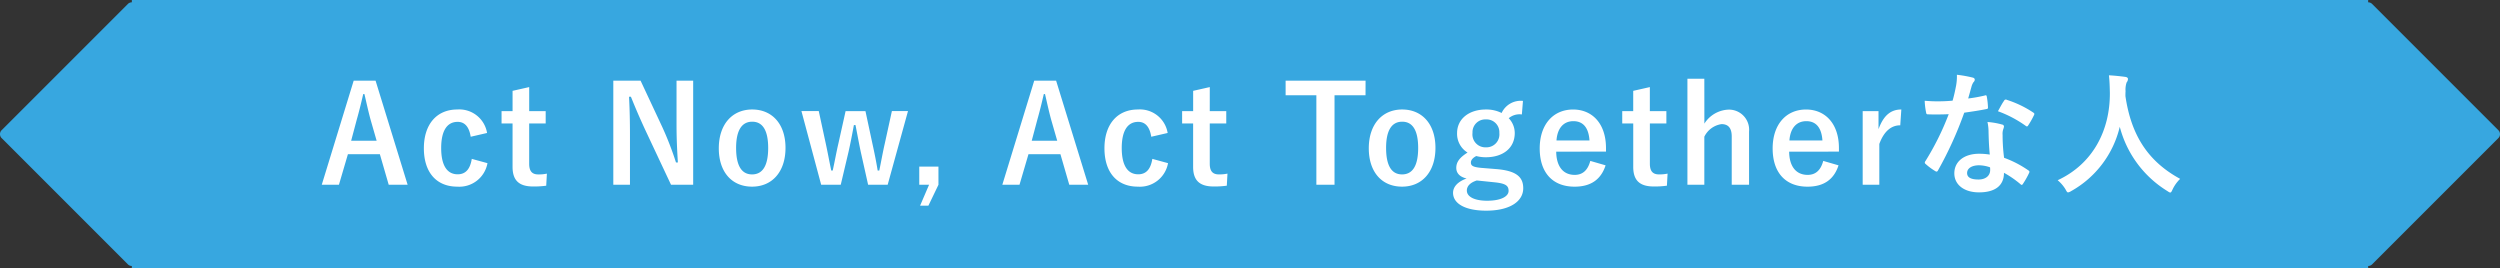
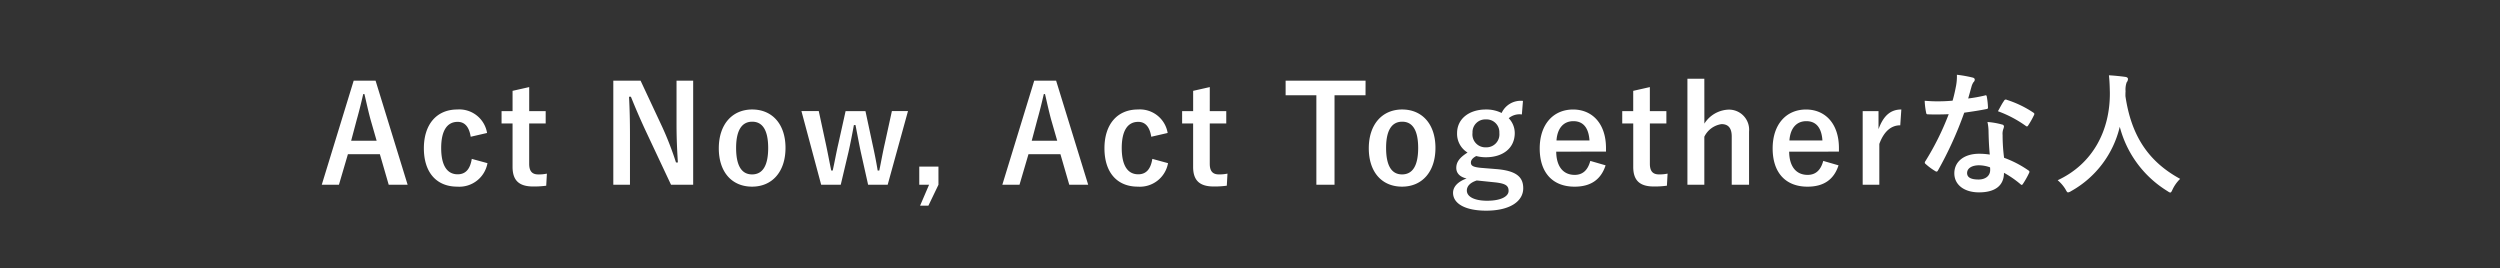
<svg xmlns="http://www.w3.org/2000/svg" width="447.16" height="48.001" viewBox="0 0 447.16 48.001">
  <rect x="0" y="0" width="447.16" height="48.001" fill="#333333" stroke="none" />
  <g id="svg_culture_culture_lead_2" transform="translate(-0.002 0.34)">
-     <path id="合体_17" data-name="合体 17" d="M23.373,48v-.426a1,1,0,0,1-.707-.293L.086,24.7a1,1,0,0,1,0-1.414L22.667.707a1,1,0,0,1,.707-.293V0h400V.414a1,1,0,0,1,.707.293l22.579,22.58a1,1,0,0,1,0,1.414l-22.579,22.58a1,1,0,0,1-.707.293V48Z" transform="translate(0.208 -0.34)" fill="#37a7e0" />
    <path id="パス_155274" data-name="パス 155274" d="M10.176-18.576H6.264L.552.048H3.624L5.232-5.424h5.712L12.528.048h3.384Zm.192,10.752H5.808l1.008-3.792c.408-1.44.744-2.784,1.152-4.56h.216c.408,1.752.7,3.12,1.1,4.584ZM30.12-9.216a5.031,5.031,0,0,0-5.328-4.2c-3.672,0-5.976,2.64-5.976,6.936S21.048.384,24.792.384a5.113,5.113,0,0,0,5.4-4.2l-2.808-.768c-.288,1.824-1.1,2.76-2.52,2.76-1.944,0-2.952-1.656-2.952-4.7,0-3.024,1.008-4.68,2.952-4.68,1.224,0,2.04.84,2.328,2.664Zm7.536-8.208-2.976.672v3.624H32.712v2.208H34.68v7.776c0,2.424,1.176,3.5,3.672,3.5A15.858,15.858,0,0,0,40.7.216l.12-2.16a6.915,6.915,0,0,1-1.536.144c-1.1,0-1.632-.576-1.632-1.9V-10.92h2.952v-2.208H37.656Zm29.328-1.152H64.008v7.824c0,2.5.1,4.536.24,6.816h-.336A56.793,56.793,0,0,0,61.44-10.32l-3.864-8.256H52.7V.048H55.68V-8.976c0-2.3-.048-4.512-.168-6.72h.336c.84,2.088,1.584,3.816,2.664,6.144l4.512,9.6h3.96Zm10.56,5.16c-3.576,0-5.976,2.664-5.976,6.936S73.92.384,77.52.384,83.5-2.28,83.5-6.552,81.1-13.416,77.544-13.416Zm0,2.184c1.944,0,2.856,1.68,2.856,4.7,0,3.072-.936,4.728-2.88,4.728s-2.856-1.68-2.856-4.728C74.664-9.552,75.6-11.232,77.544-11.232Zm27.864-1.9h-2.88L101.256-7.32c-.384,1.68-.648,3.24-.984,4.824h-.288c-.24-1.512-.576-3.168-.936-4.8L97.8-13.128H94.248L92.952-7.3c-.36,1.536-.672,3.312-1.008,4.8H91.68c-.312-1.464-.624-3.192-.984-4.848l-1.248-5.784h-3.1L89.88.048h3.5l1.392-5.88c.336-1.488.648-3.1.96-4.8h.288c.336,1.728.624,3.288.936,4.776l1.32,5.9h3.5Zm5.448,9.936h-3.432V.048h1.752l-1.608,3.744h1.488l1.8-3.744ZM131.9-18.576h-3.912L122.28.048h3.072l1.608-5.472h5.712L134.256.048h3.384ZM132.1-7.824h-4.56l1.008-3.792c.408-1.44.744-2.784,1.152-4.56h.216c.408,1.752.7,3.12,1.1,4.584Zm19.752-1.392a5.031,5.031,0,0,0-5.328-4.2c-3.672,0-5.976,2.64-5.976,6.936S142.776.384,146.52.384a5.113,5.113,0,0,0,5.4-4.2l-2.808-.768c-.288,1.824-1.1,2.76-2.52,2.76-1.944,0-2.952-1.656-2.952-4.7,0-3.024,1.008-4.68,2.952-4.68,1.224,0,2.04.84,2.328,2.664Zm7.536-8.208-2.976.672v3.624H154.44v2.208h1.968v7.776c0,2.424,1.176,3.5,3.672,3.5a15.858,15.858,0,0,0,2.352-.144l.12-2.16a6.915,6.915,0,0,1-1.536.144c-1.1,0-1.632-.576-1.632-1.9V-10.92h2.952v-2.208h-2.952Zm27.864-1.152h-14.3v2.616h5.5V.048H181.7V-15.96h5.544Zm6.552,5.16c-3.576,0-5.976,2.664-5.976,6.936S190.176.384,193.776.384s5.976-2.664,5.976-6.936S197.352-13.416,193.8-13.416Zm0,2.184c1.944,0,2.856,1.68,2.856,4.7,0,3.072-.936,4.728-2.88,4.728s-2.856-1.68-2.856-4.728C190.92-9.552,191.856-11.232,193.8-11.232Zm21.6-3.72a3.763,3.763,0,0,0-3.816,2.16,6.128,6.128,0,0,0-2.808-.624c-3.024,0-5.16,1.68-5.16,4.224a3.929,3.929,0,0,0,1.872,3.48c-1.416.888-2.016,1.7-2.016,2.736,0,.96.648,1.632,1.848,1.9C203.856-.552,202.9.336,202.9,1.488c0,1.9,2.112,3.192,5.928,3.192,4.3,0,6.624-1.7,6.624-4.008,0-1.92-1.1-3.072-4.56-3.408l-2.976-.24c-1.512-.144-1.824-.408-1.824-.96,0-.456.384-.864.96-1.152a6.769,6.769,0,0,0,1.7.216c3.048,0,5.184-1.608,5.184-4.344a3.827,3.827,0,0,0-1.08-2.64,3,3,0,0,1,2.352-.672Zm-6.624,3.312a2.286,2.286,0,0,1,2.4,2.424,2.316,2.316,0,0,1-2.4,2.568,2.312,2.312,0,0,1-2.4-2.592A2.28,2.28,0,0,1,208.776-11.64ZM210.408-.384c1.992.216,2.424.648,2.424,1.536,0,.936-1.272,1.752-3.84,1.752-2.184,0-3.624-.672-3.624-1.824,0-.816.648-1.44,1.776-1.8Zm19.848-5.5V-6.5c0-4.464-2.52-6.912-5.88-6.912-3.552,0-5.976,2.664-5.976,6.96,0,4.32,2.3,6.84,6.24,6.84,2.928,0,4.728-1.3,5.544-3.816l-2.736-.792c-.456,1.728-1.416,2.5-2.784,2.5-2.184,0-3.288-1.656-3.312-4.152ZM221.4-7.872c.144-2.112,1.2-3.456,3.024-3.456,1.8,0,2.736,1.248,2.88,3.456Zm16.7-9.552-2.976.672v3.624H233.16v2.208h1.968v7.776c0,2.424,1.176,3.5,3.672,3.5a15.858,15.858,0,0,0,2.352-.144l.12-2.16a6.915,6.915,0,0,1-1.536.144c-1.1,0-1.632-.576-1.632-1.9V-10.92h2.952v-2.208H238.1Zm9.744-1.488h-3.024V.048h3.024V-8.544A4.073,4.073,0,0,1,250.92-10.8c1.176,0,1.824.672,1.824,2.208V.048h3.1v-9.5a3.6,3.6,0,0,0-3.768-3.936,5.35,5.35,0,0,0-4.224,2.5ZM271.92-5.88V-6.5c0-4.464-2.52-6.912-5.88-6.912-3.552,0-5.976,2.664-5.976,6.96,0,4.32,2.3,6.84,6.24,6.84,2.928,0,4.728-1.3,5.544-3.816l-2.736-.792c-.456,1.728-1.416,2.5-2.784,2.5-2.184,0-3.288-1.656-3.312-4.152Zm-8.856-1.992c.144-2.112,1.2-3.456,3.024-3.456,1.8,0,2.736,1.248,2.88,3.456Zm20.016-5.544c-1.776,0-3.144.936-4.08,3.528v-3.24h-2.832V.048h2.976v-7.3c.84-2.3,2.16-3.336,3.744-3.336ZM298.9-5.352A12.369,12.369,0,0,0,297-5.5c-2.712,0-4.44,1.416-4.44,3.5,0,2.064,1.776,3.408,4.416,3.408,2.736,0,4.464-1.1,4.464-3.5a17.85,17.85,0,0,1,2.928,2.016c.1.1.168.144.24.144s.144-.048.216-.168a14.77,14.77,0,0,0,1.1-1.944c.12-.24.1-.336-.144-.5a18.817,18.817,0,0,0-4.32-2.232,31.346,31.346,0,0,1-.264-4.08,2.494,2.494,0,0,1,.1-.984,3.009,3.009,0,0,0,.144-.5.369.369,0,0,0-.336-.384,12.974,12.974,0,0,0-2.616-.456,8.429,8.429,0,0,1,.192,1.7C298.7-8.352,298.752-6.888,298.9-5.352Zm.048,2.28a2.766,2.766,0,0,1,.024.48c0,1.008-.792,1.7-2.088,1.7-1.368,0-2.04-.384-2.04-1.152,0-.912.936-1.392,2.136-1.392A6.116,6.116,0,0,1,298.944-3.072Zm-3.912-12.312c.216-.72.408-1.464.576-2.04a2.638,2.638,0,0,1,.384-.888.591.591,0,0,0,.216-.456c0-.168-.144-.312-.384-.36a22.194,22.194,0,0,0-2.808-.5,9.29,9.29,0,0,1-.144,1.944c-.168.864-.336,1.68-.624,2.688-1.1.1-1.824.12-2.76.12-.7,0-1.248-.024-2.232-.1a12.541,12.541,0,0,0,.24,2.04c.048.312.1.384.336.384.6.024.792.024,1.32.024.744,0,1.488,0,2.4-.048A48.415,48.415,0,0,1,287.4-4.2a.459.459,0,0,0-.12.288c0,.1.048.168.168.264A11.393,11.393,0,0,0,289.1-2.424a.665.665,0,0,0,.288.12c.1,0,.168-.072.264-.24a66.318,66.318,0,0,0,4.68-10.3c1.488-.216,2.664-.384,3.96-.648.192-.024.288-.072.288-.288a13.025,13.025,0,0,0-.216-1.944c-.048-.264-.144-.264-.36-.192A25.8,25.8,0,0,1,295.032-15.384Zm5.328,2.28a20.742,20.742,0,0,1,4.968,2.616.335.335,0,0,0,.216.1c.072,0,.144-.048.216-.168a14.6,14.6,0,0,0,1.008-1.776.572.572,0,0,0,.1-.288c0-.1-.072-.168-.216-.264a18.725,18.725,0,0,0-4.7-2.256.335.335,0,0,0-.5.168C301.128-14.544,300.768-13.824,300.36-13.1Zm32.592,12.1c-5.736-3.12-8.76-7.776-9.792-14.808,0-.288,0-.576.024-.864a3.92,3.92,0,0,1,.192-1.584,1.033,1.033,0,0,0,.24-.6c0-.192-.144-.336-.456-.384-.864-.12-2.016-.24-2.952-.288.12,1.056.144,2.064.168,3.12.048,6.72-3.024,12.72-9.336,15.648A6.6,6.6,0,0,1,312.432.84c.216.408.312.576.48.576a1.544,1.544,0,0,0,.552-.24,17.9,17.9,0,0,0,8.688-11.5,19.127,19.127,0,0,0,8.472,11.472c.288.192.432.288.552.288.168,0,.24-.168.432-.576A6.525,6.525,0,0,1,332.952-1.008Z" transform="translate(57.001 32.66)" fill="#fff" />
  </g>
</svg>